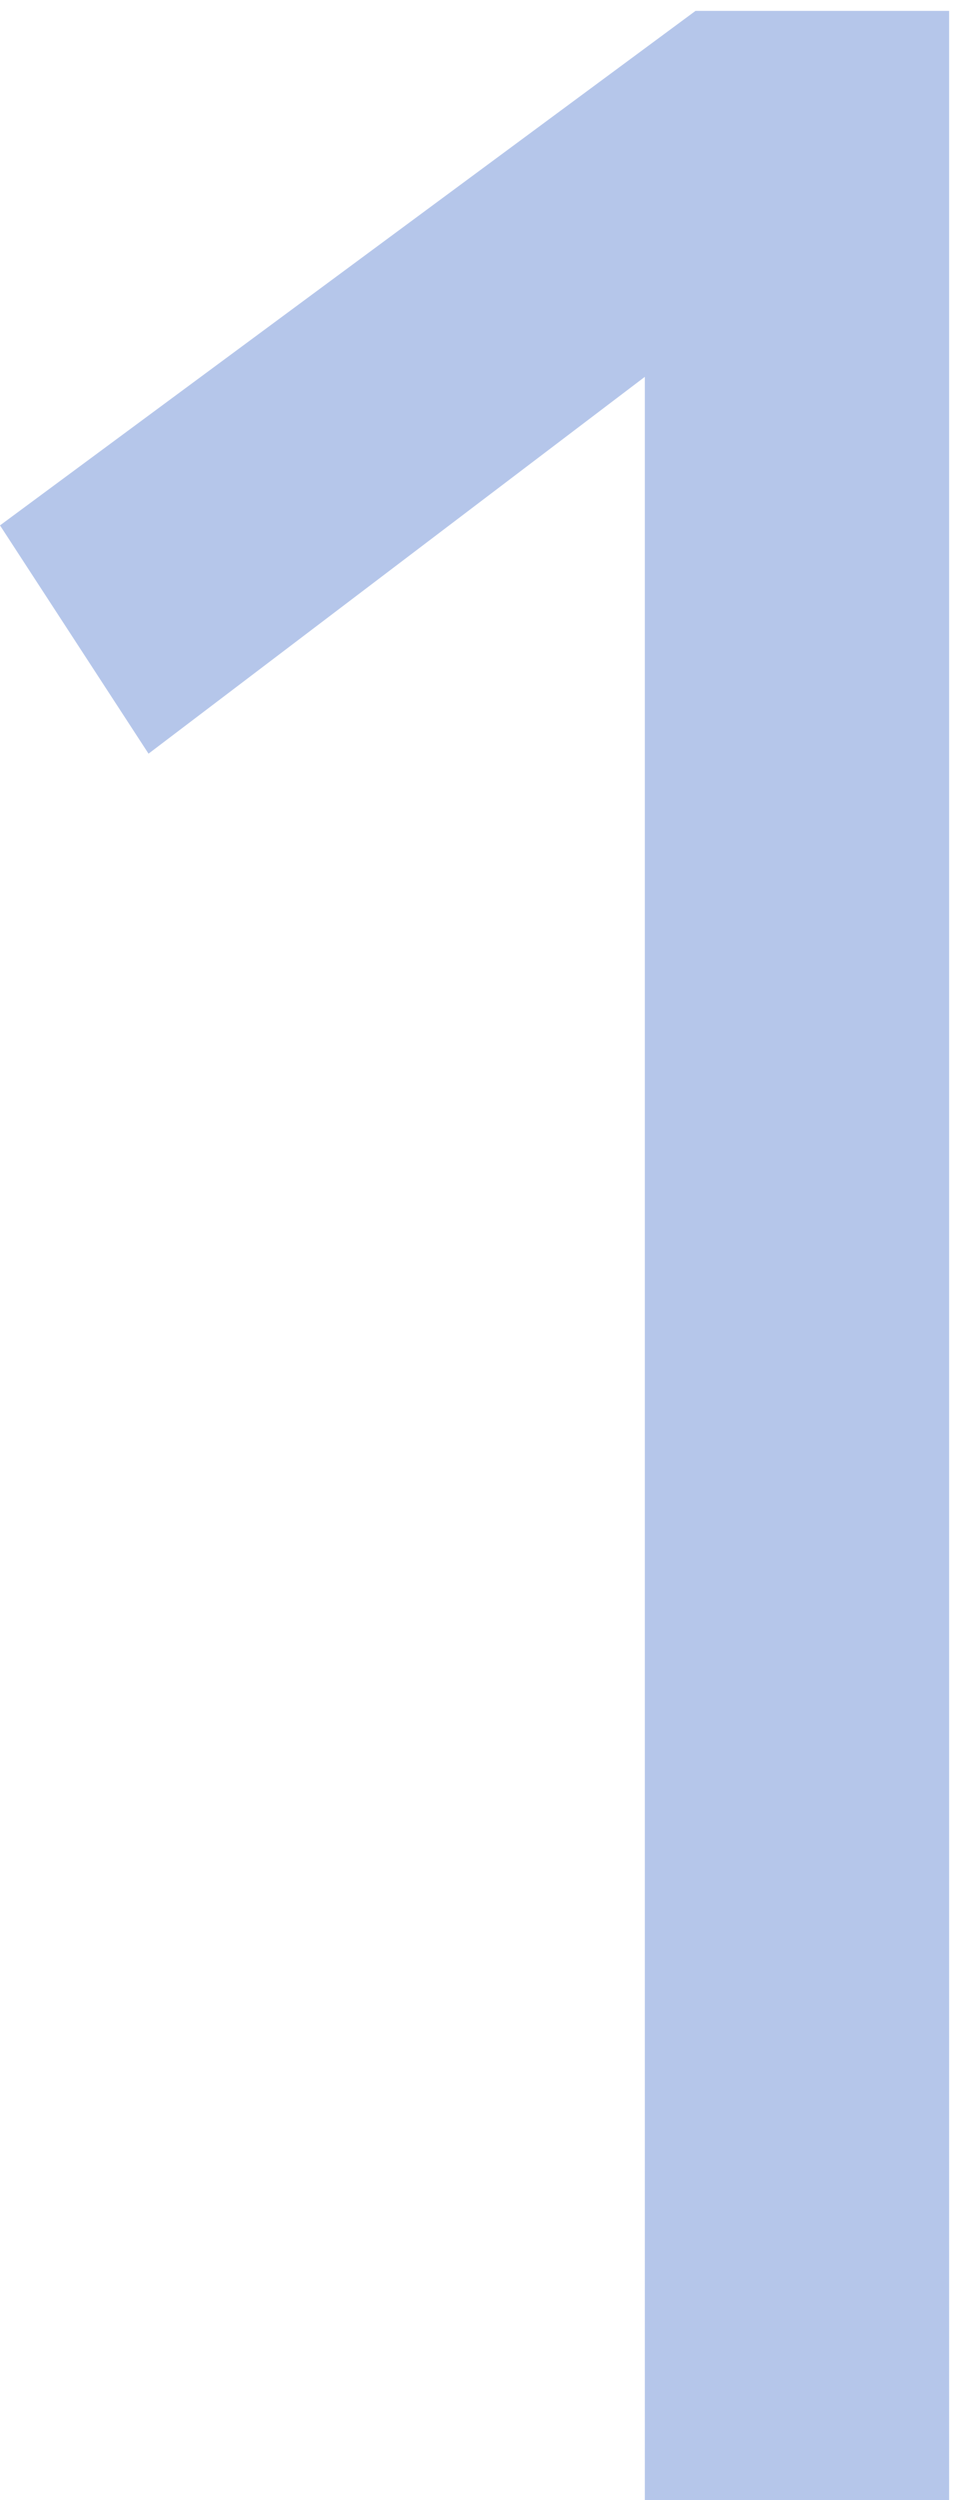
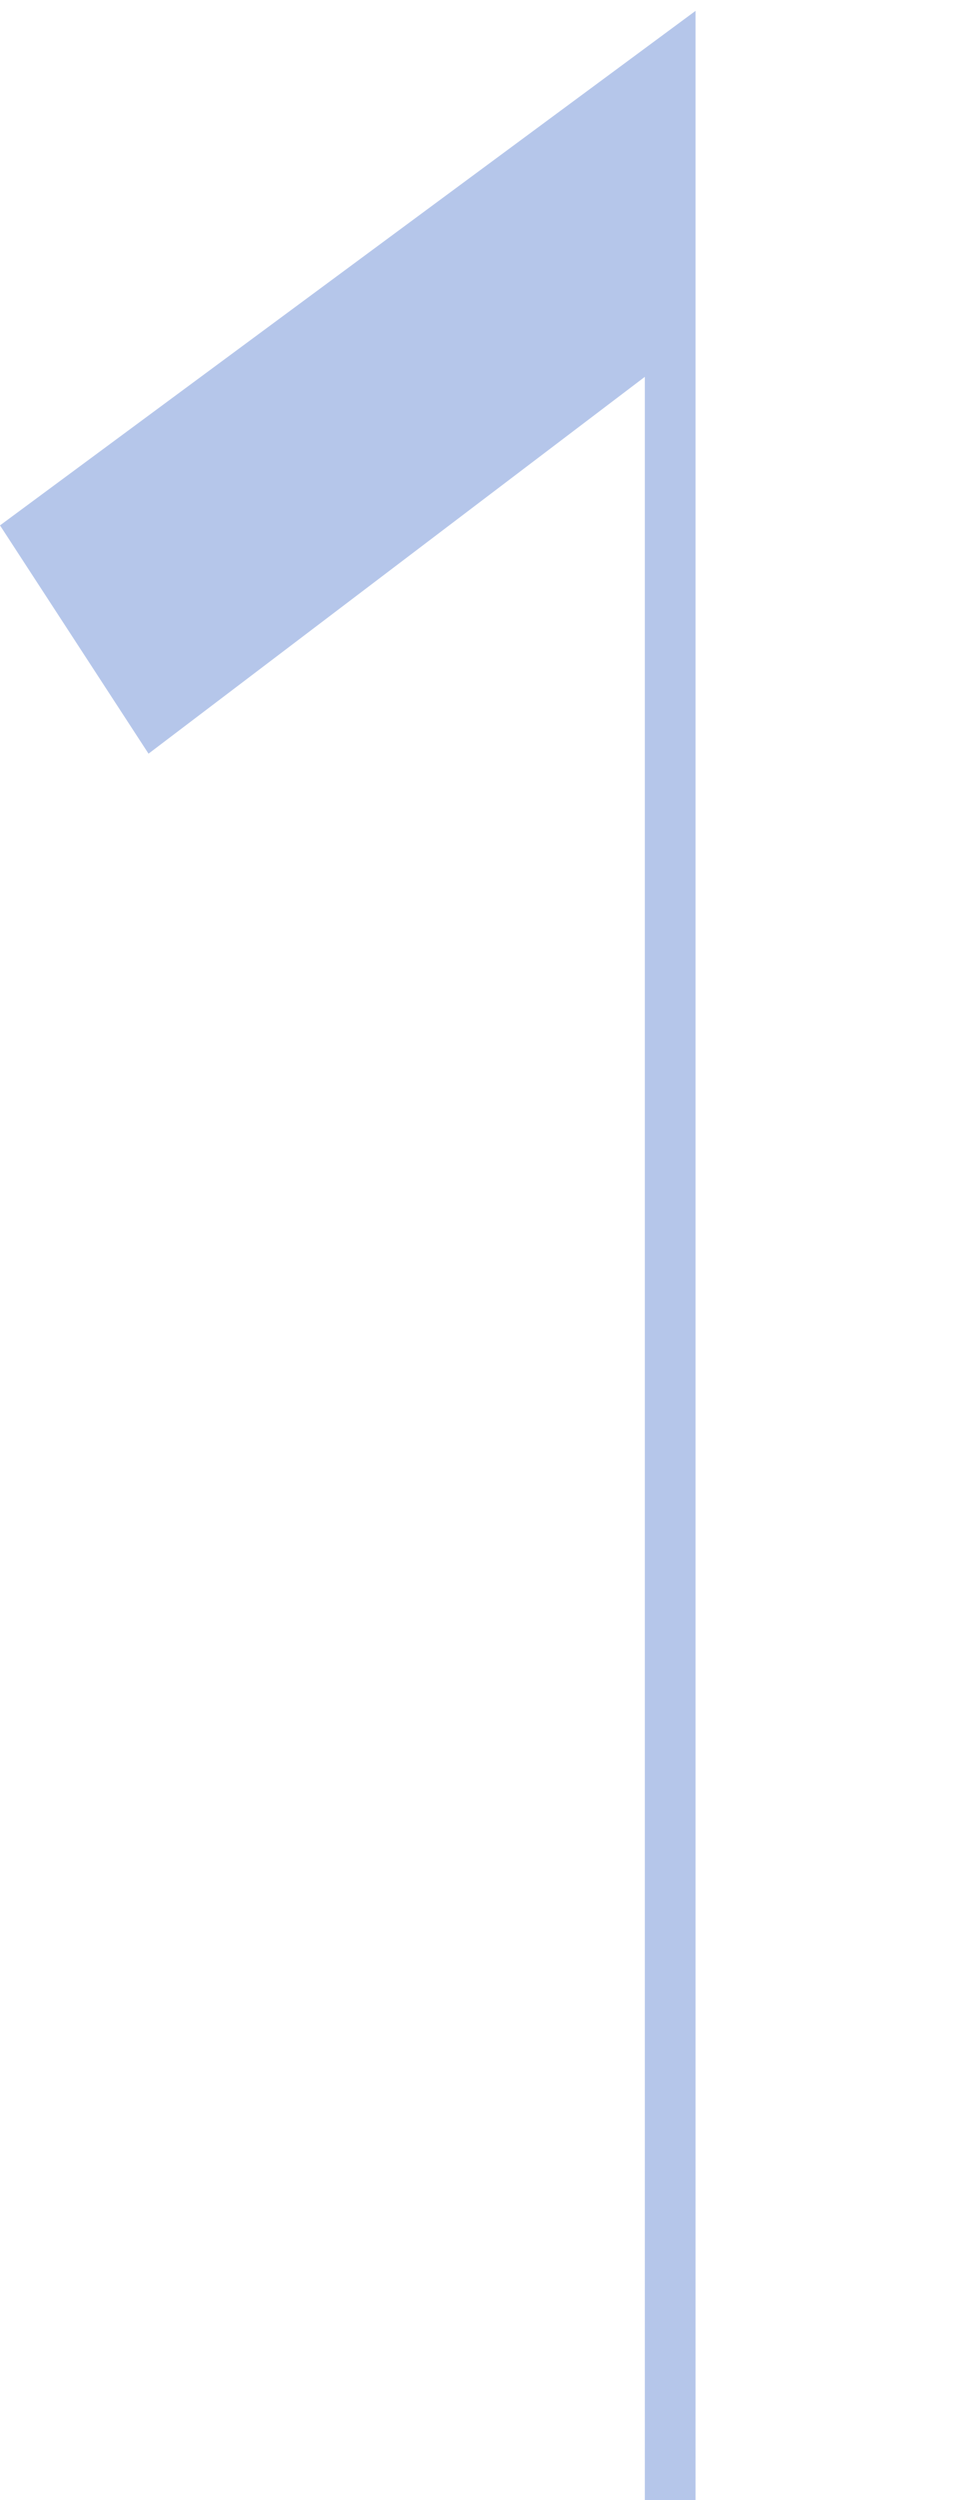
<svg xmlns="http://www.w3.org/2000/svg" width="53" height="138" viewBox="0 0 53 138" fill="none">
-   <path d="M35.6 138V20.8L8.2 41.6L2.83122e-07 29L38.4 0.6H52.4V138H35.6Z" fill="#B5C6EA" />
+   <path d="M35.6 138V20.8L8.2 41.6L2.83122e-07 29L38.4 0.6V138H35.6Z" fill="#B5C6EA" />
</svg>